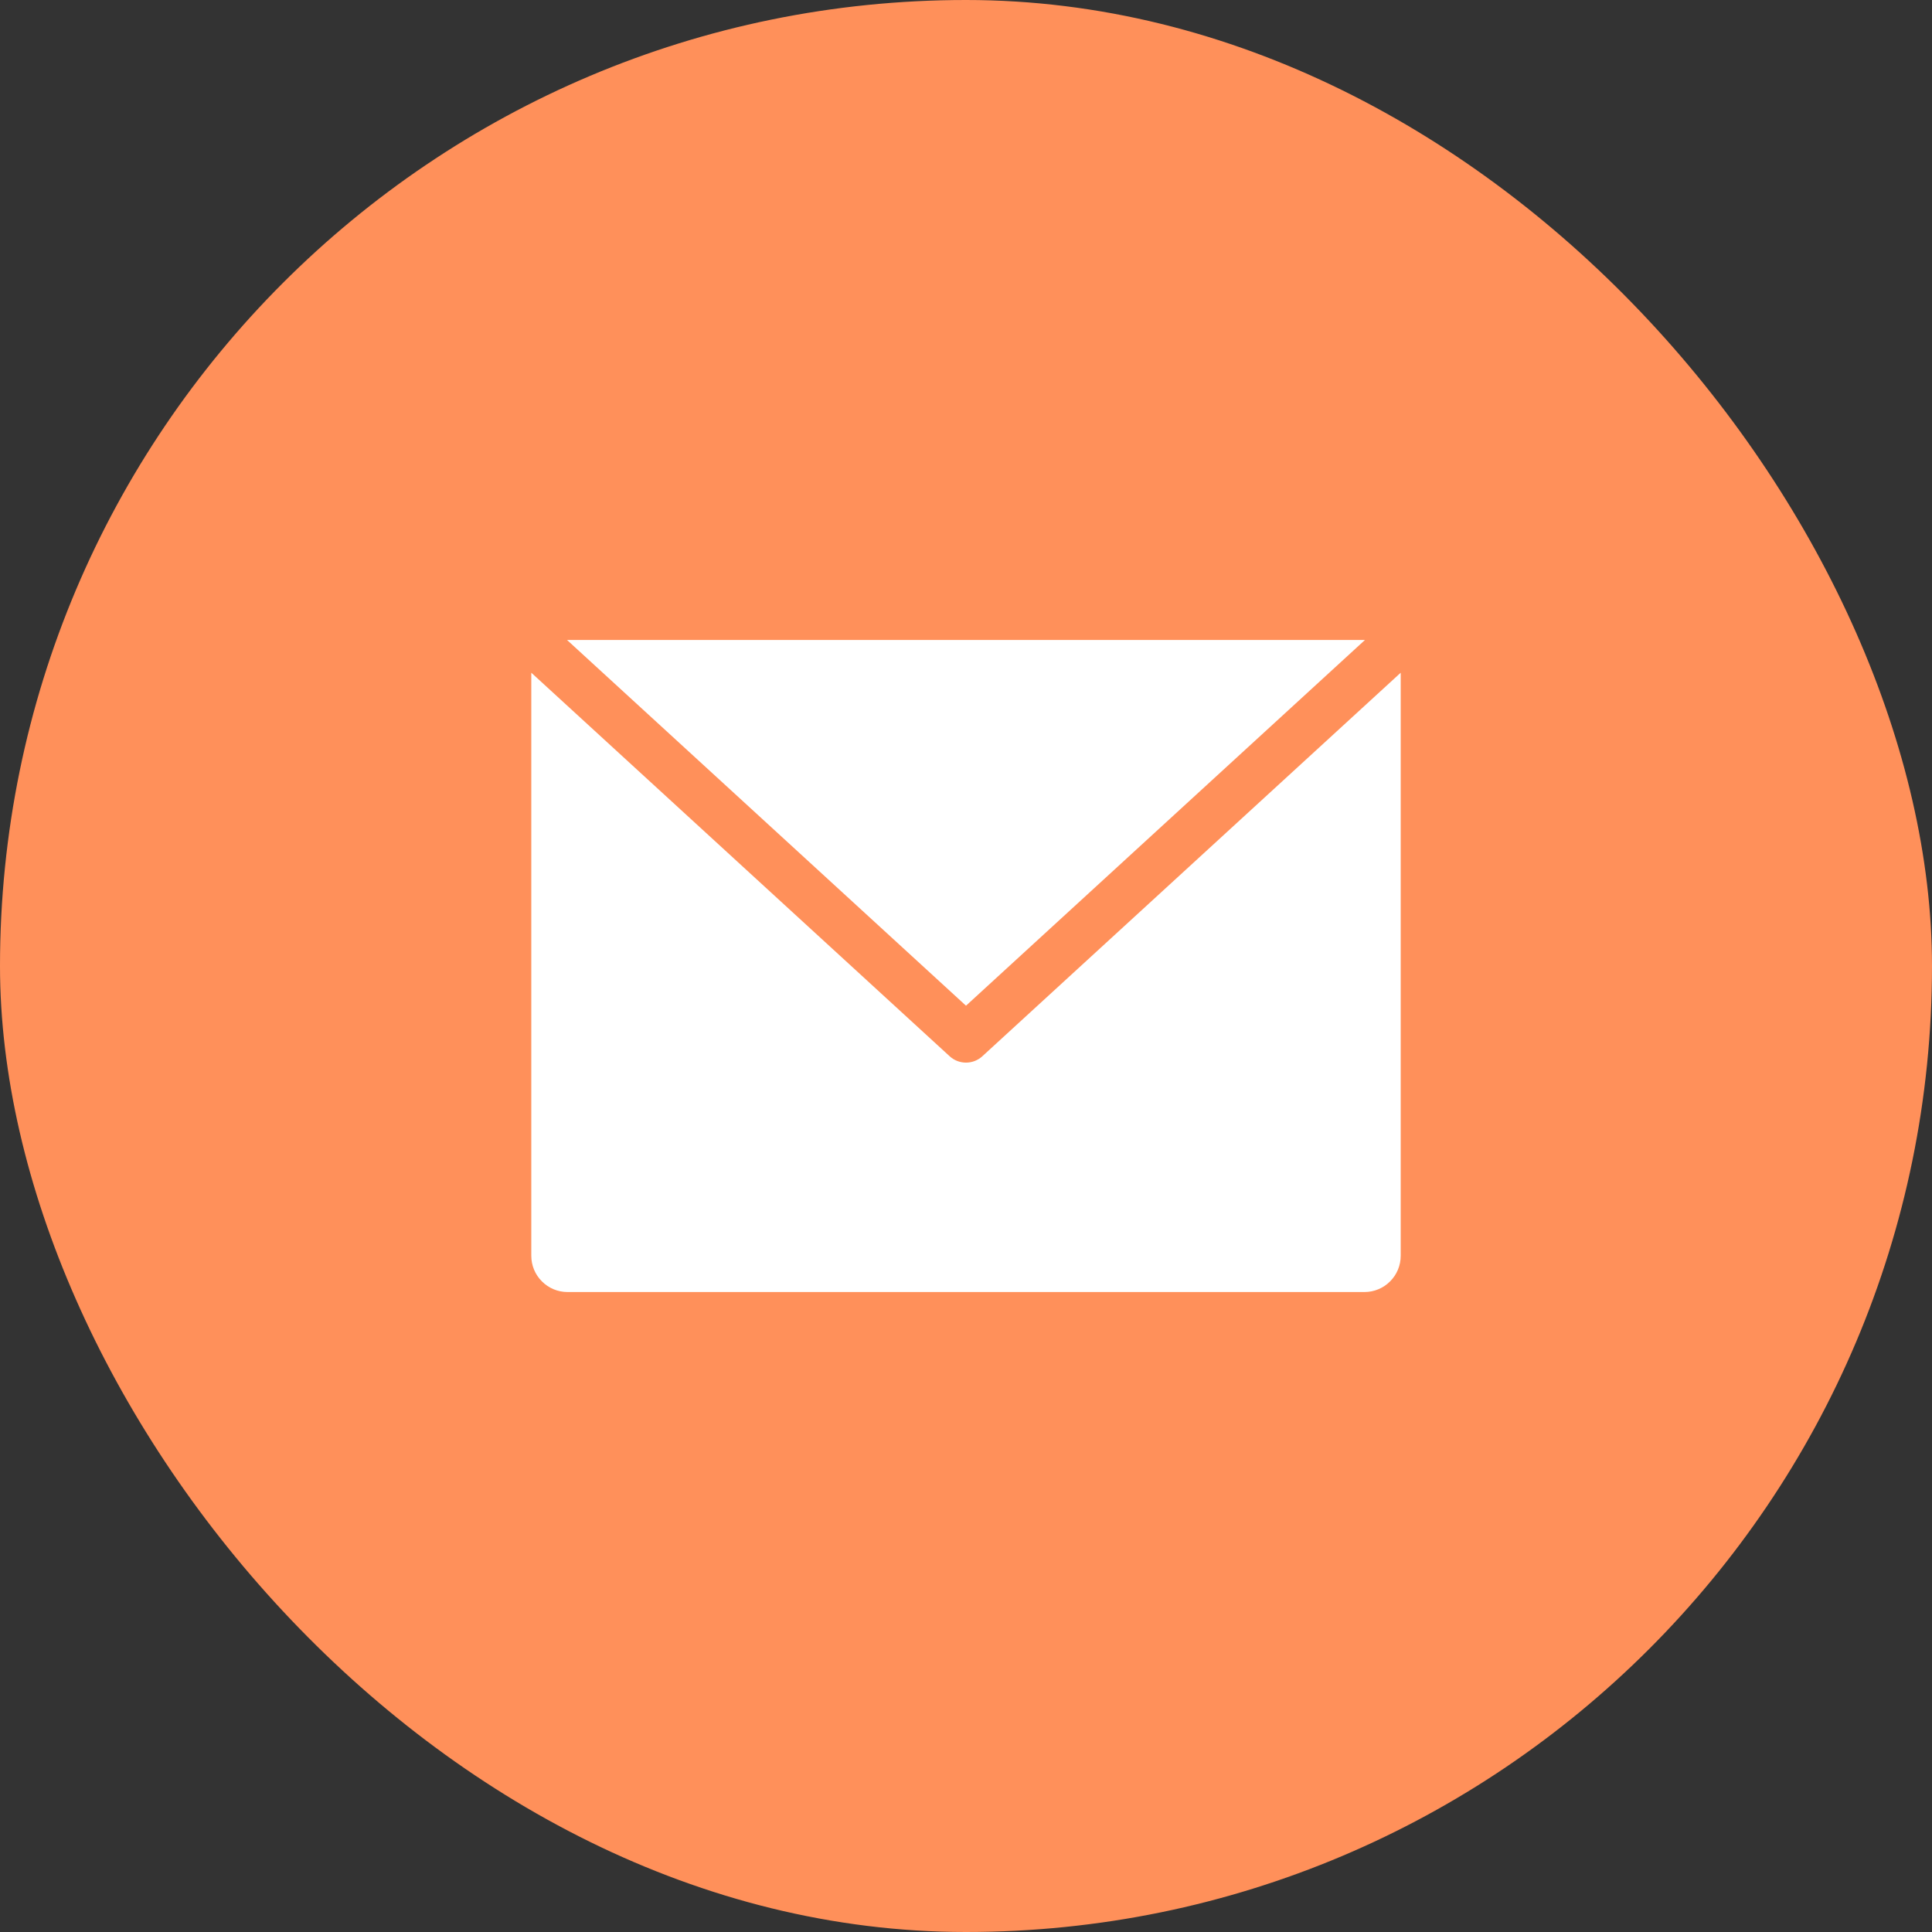
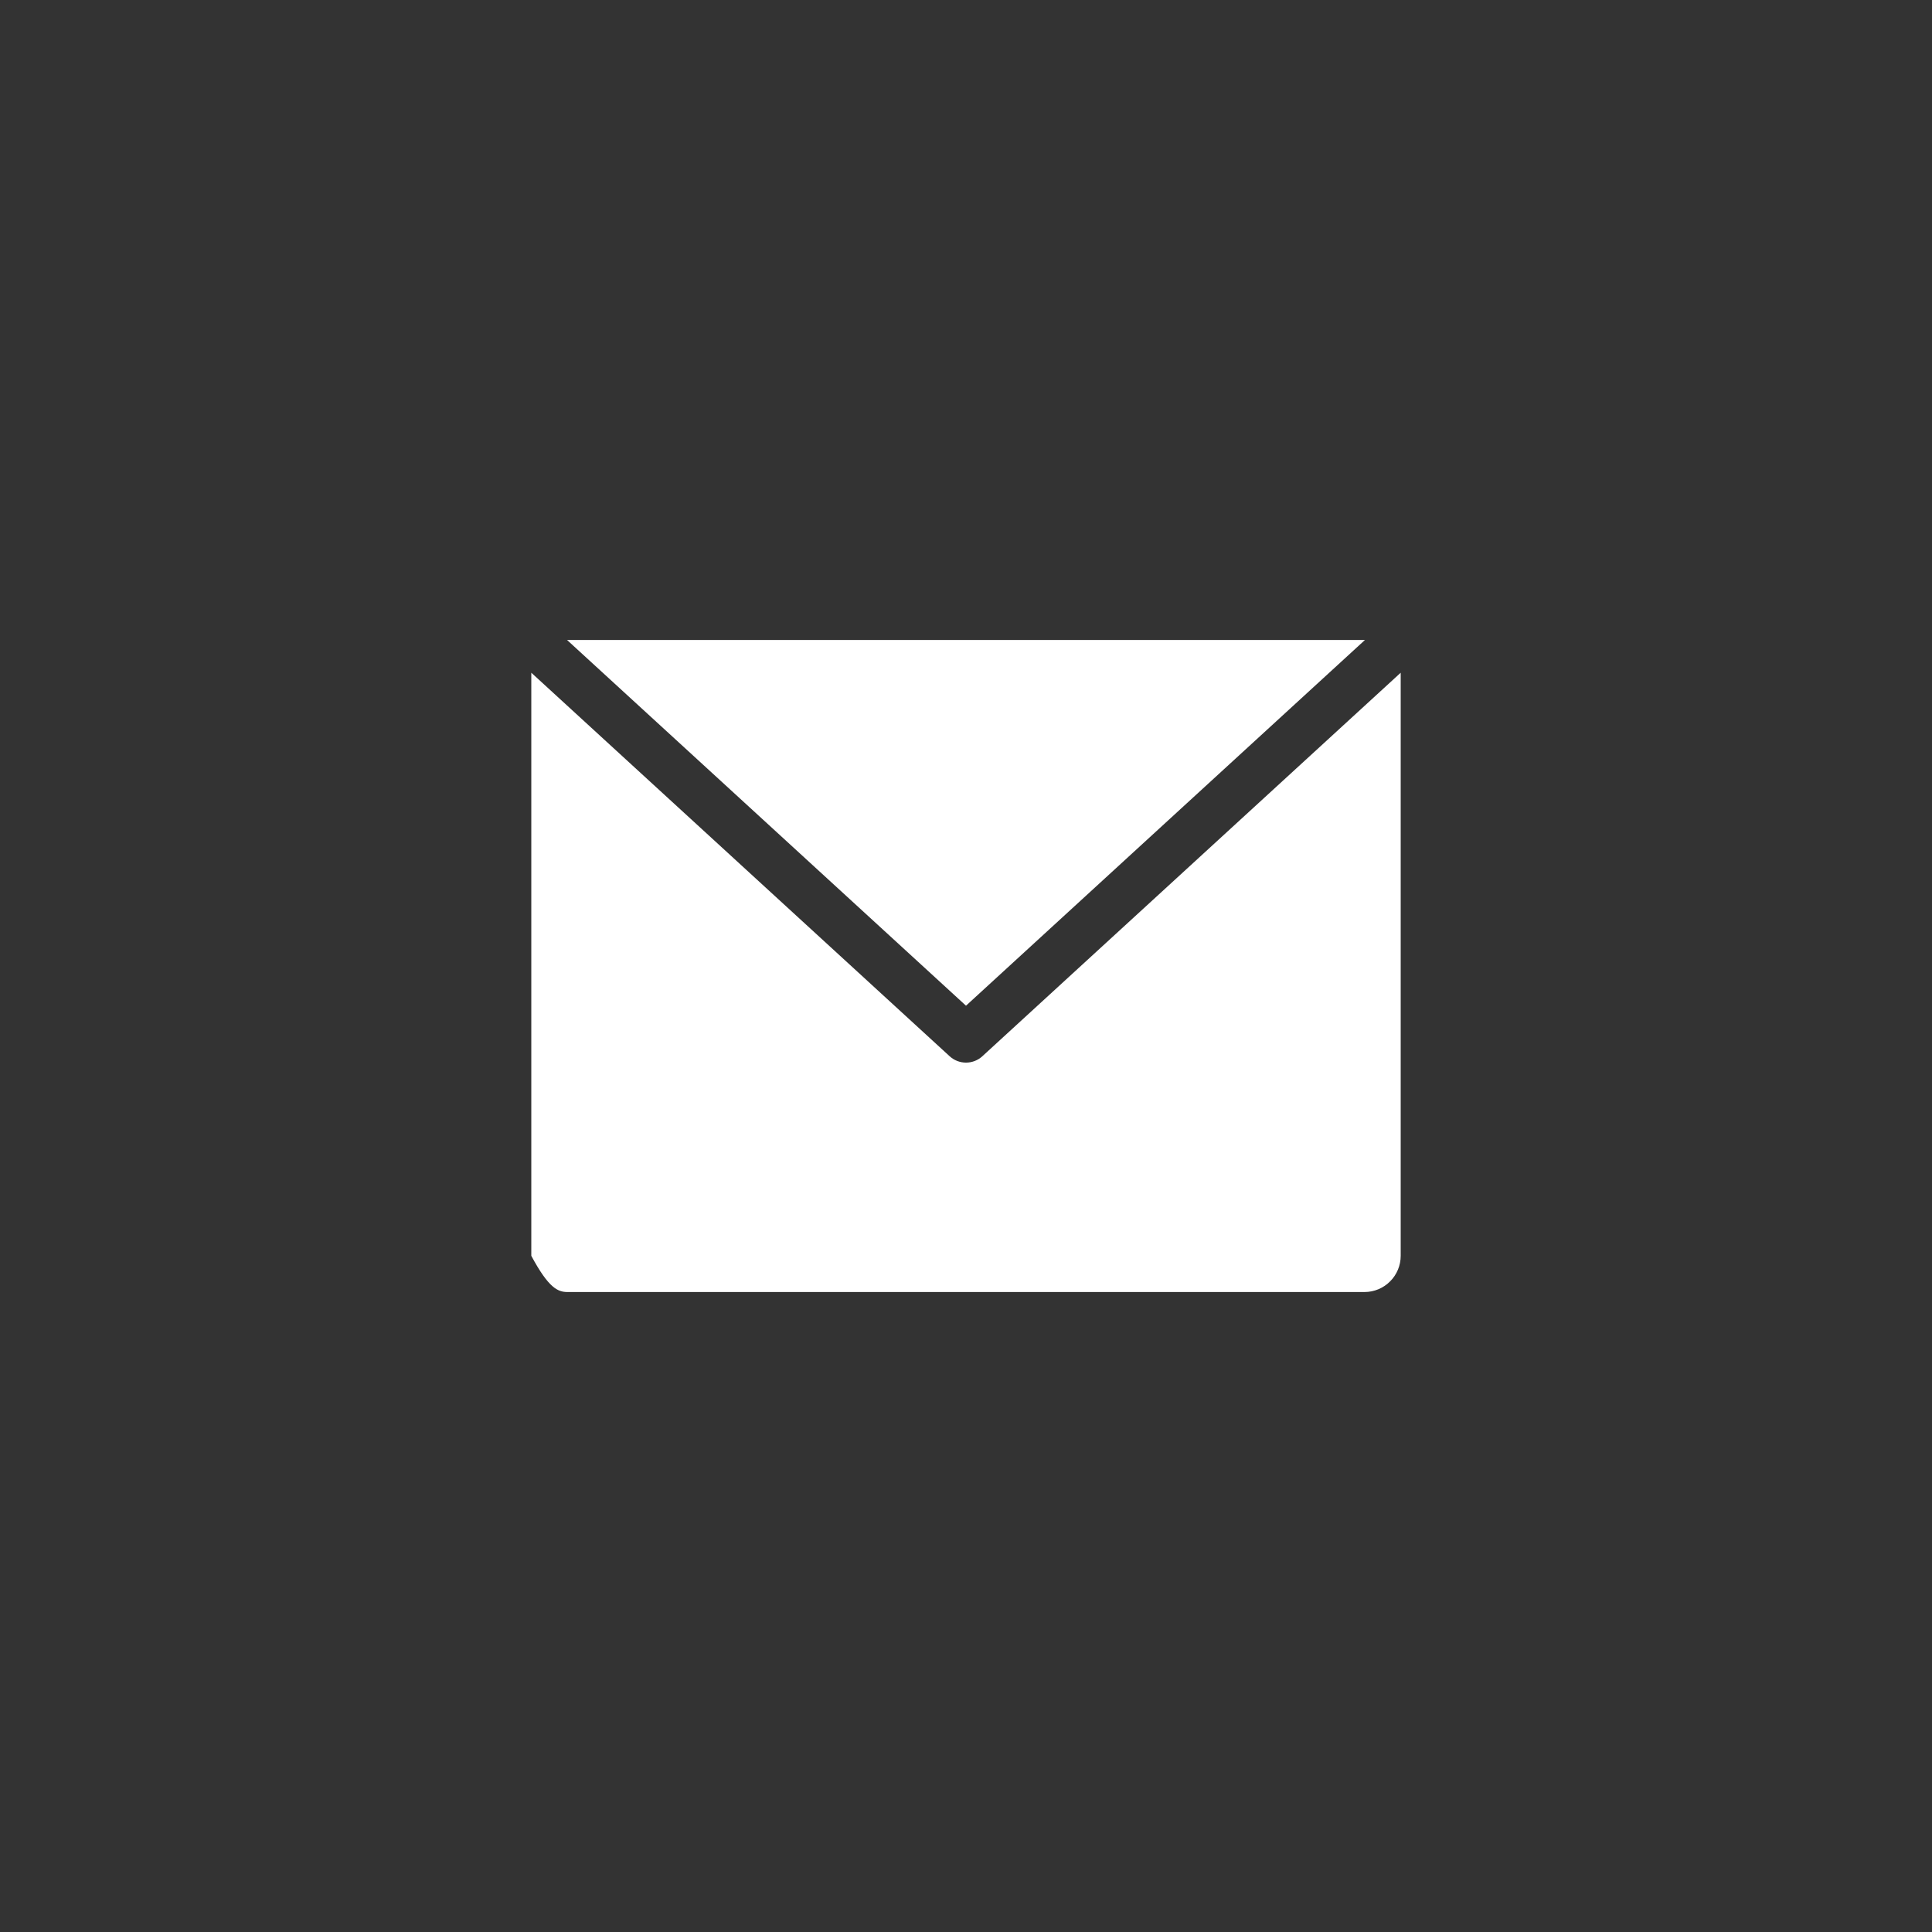
<svg xmlns="http://www.w3.org/2000/svg" width="40" height="40" viewBox="0 0 40 40" fill="none">
  <rect x="0" y="0" width="40" height="40" fill="#333333" stroke="none" />
-   <rect width="40" height="40" rx="20" fill="#FF905A" />
-   <path fill-rule="evenodd" clip-rule="evenodd" d="M11 13.928V26C11 26.199 11.079 26.39 11.22 26.53C11.36 26.671 11.551 26.75 11.75 26.75H28.25C28.449 26.75 28.64 26.671 28.78 26.53C28.921 26.39 29 26.199 29 26V13.928L20.338 21.869C20.147 22.044 19.853 22.044 19.662 21.869L11 13.928ZM28.26 13.25H11.74L20 20.822L28.26 13.25Z" fill="white" />
+   <path fill-rule="evenodd" clip-rule="evenodd" d="M11 13.928V26C11.36 26.671 11.551 26.75 11.75 26.75H28.25C28.449 26.75 28.64 26.671 28.78 26.53C28.921 26.39 29 26.199 29 26V13.928L20.338 21.869C20.147 22.044 19.853 22.044 19.662 21.869L11 13.928ZM28.26 13.25H11.74L20 20.822L28.26 13.25Z" fill="white" />
</svg>